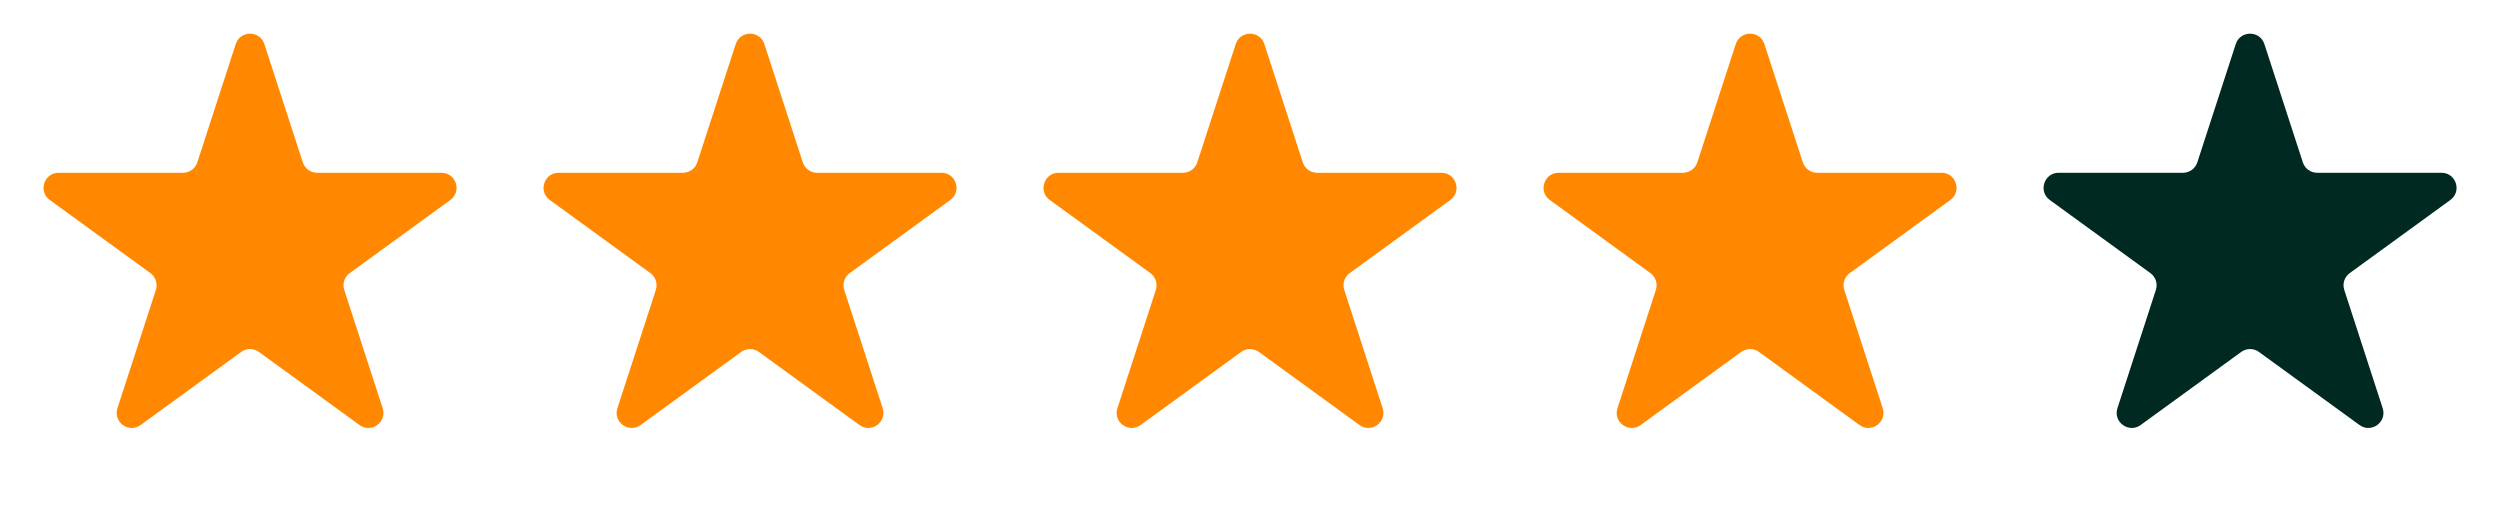
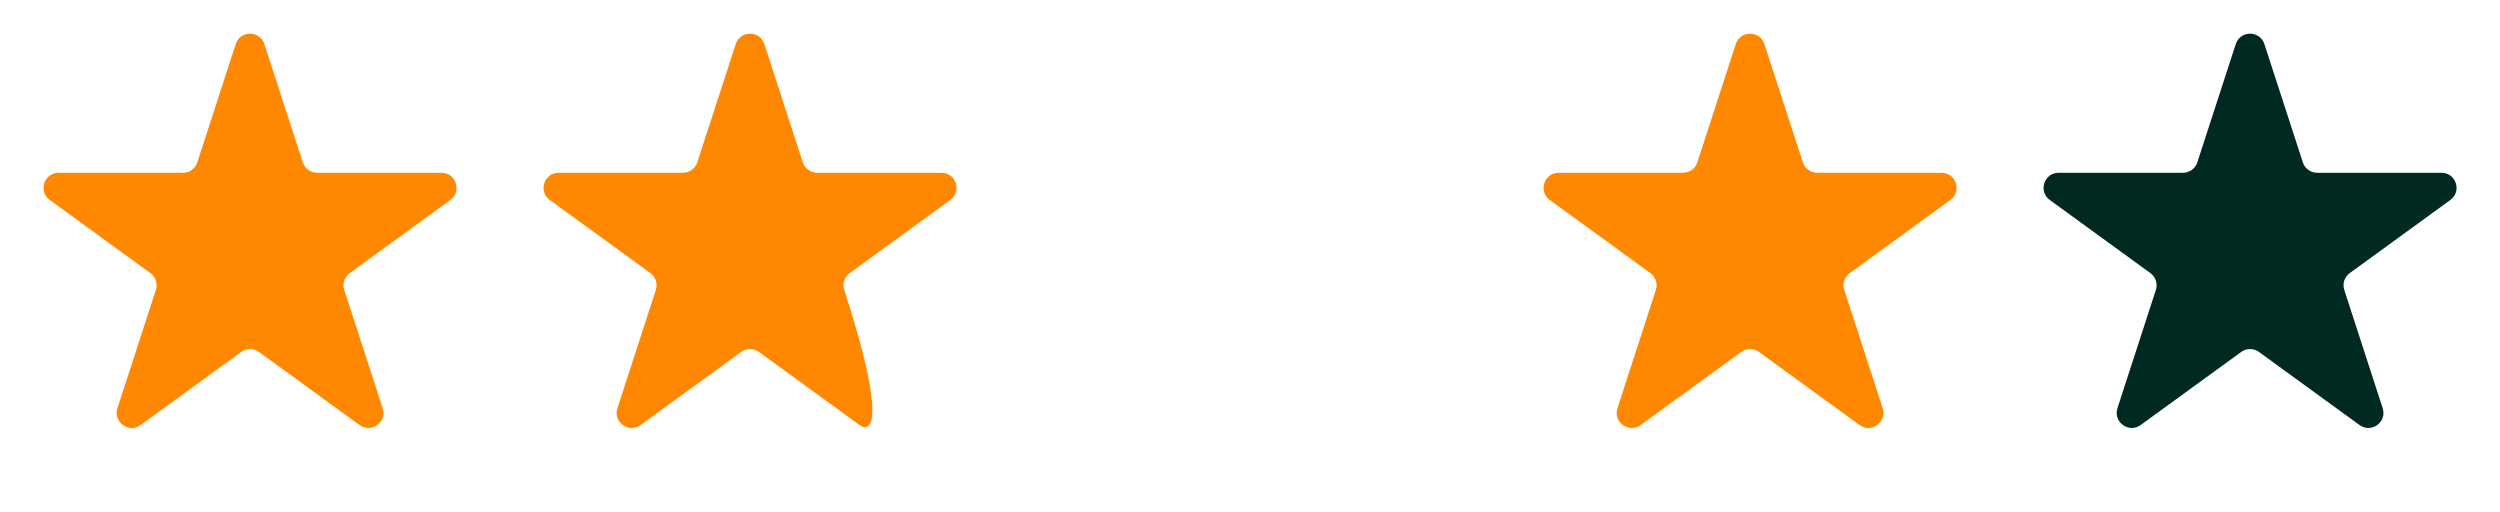
<svg xmlns="http://www.w3.org/2000/svg" width="83" height="17" viewBox="0 0 83 17" fill="none">
  <path d="M7.826 1.464C7.976 1.003 8.628 1.003 8.777 1.464L10.053 5.39C10.12 5.596 10.312 5.736 10.529 5.736H14.657C15.141 5.736 15.343 6.355 14.951 6.64L11.611 9.067C11.436 9.194 11.362 9.42 11.429 9.626L12.705 13.552C12.855 14.012 12.328 14.396 11.936 14.111L8.596 11.684C8.421 11.557 8.183 11.557 8.008 11.684L4.668 14.111C4.276 14.396 3.749 14.012 3.899 13.552L5.175 9.626C5.241 9.42 5.168 9.194 4.993 9.067L1.653 6.64C1.261 6.355 1.463 5.736 1.947 5.736H6.075C6.292 5.736 6.484 5.596 6.551 5.39L7.826 1.464Z" fill="#FF8800" />
-   <path d="M24.426 1.464C24.576 1.003 25.227 1.003 25.377 1.464L26.653 5.39C26.72 5.596 26.912 5.736 27.128 5.736H31.256C31.741 5.736 31.942 6.355 31.55 6.64L28.211 9.067C28.035 9.194 27.962 9.42 28.029 9.626L29.305 13.552C29.454 14.012 28.927 14.396 28.535 14.111L25.195 11.684C25.02 11.557 24.783 11.557 24.608 11.684L21.268 14.111C20.876 14.396 20.349 14.012 20.498 13.552L21.774 9.626C21.841 9.42 21.768 9.194 21.593 9.067L18.253 6.64C17.861 6.355 18.062 5.736 18.547 5.736H22.675C22.891 5.736 23.083 5.596 23.15 5.39L24.426 1.464Z" fill="#FF8800" />
-   <path d="M41.026 1.464C41.175 1.003 41.827 1.003 41.977 1.464L43.252 5.39C43.319 5.596 43.511 5.736 43.728 5.736H47.856C48.34 5.736 48.542 6.355 48.15 6.64L44.81 9.067C44.635 9.194 44.562 9.42 44.629 9.626L45.904 13.552C46.054 14.012 45.527 14.396 45.135 14.111L41.795 11.684C41.62 11.557 41.383 11.557 41.207 11.684L37.867 14.111C37.476 14.396 36.948 14.012 37.098 13.552L38.374 9.626C38.441 9.42 38.367 9.194 38.192 9.067L34.852 6.64C34.461 6.355 34.662 5.736 35.146 5.736H39.274C39.491 5.736 39.683 5.596 39.75 5.39L41.026 1.464Z" fill="#FF8800" />
+   <path d="M24.426 1.464C24.576 1.003 25.227 1.003 25.377 1.464L26.653 5.39C26.72 5.596 26.912 5.736 27.128 5.736H31.256C31.741 5.736 31.942 6.355 31.55 6.64L28.211 9.067C28.035 9.194 27.962 9.42 28.029 9.626C29.454 14.012 28.927 14.396 28.535 14.111L25.195 11.684C25.02 11.557 24.783 11.557 24.608 11.684L21.268 14.111C20.876 14.396 20.349 14.012 20.498 13.552L21.774 9.626C21.841 9.42 21.768 9.194 21.593 9.067L18.253 6.64C17.861 6.355 18.062 5.736 18.547 5.736H22.675C22.891 5.736 23.083 5.596 23.15 5.39L24.426 1.464Z" fill="#FF8800" />
  <path d="M57.627 1.464C57.777 1.003 58.429 1.003 58.578 1.464L59.854 5.39C59.921 5.596 60.113 5.736 60.33 5.736H64.458C64.942 5.736 65.143 6.355 64.752 6.64L61.412 9.067C61.236 9.194 61.163 9.42 61.23 9.626L62.506 13.552C62.656 14.012 62.128 14.396 61.736 14.111L58.397 11.684C58.221 11.557 57.984 11.557 57.809 11.684L54.469 14.111C54.077 14.396 53.55 14.012 53.7 13.552L54.975 9.626C55.042 9.42 54.969 9.194 54.794 9.067L51.454 6.64C51.062 6.355 51.263 5.736 51.748 5.736H55.876C56.093 5.736 56.285 5.596 56.352 5.39L57.627 1.464Z" fill="#FF8800" />
  <path d="M74.227 1.464C74.376 1.003 75.028 1.003 75.178 1.464L76.454 5.39C76.52 5.596 76.713 5.736 76.929 5.736H81.057C81.542 5.736 81.743 6.355 81.351 6.64L78.011 9.067C77.836 9.194 77.763 9.42 77.83 9.626L79.105 13.552C79.255 14.012 78.728 14.396 78.336 14.111L74.996 11.684C74.821 11.557 74.584 11.557 74.409 11.684L71.069 14.111C70.677 14.396 70.15 14.012 70.299 13.552L71.575 9.626C71.642 9.42 71.569 9.194 71.393 9.067L68.053 6.64C67.662 6.355 67.863 5.736 68.347 5.736H72.476C72.692 5.736 72.884 5.596 72.951 5.39L74.227 1.464Z" fill="#002922" />
</svg>